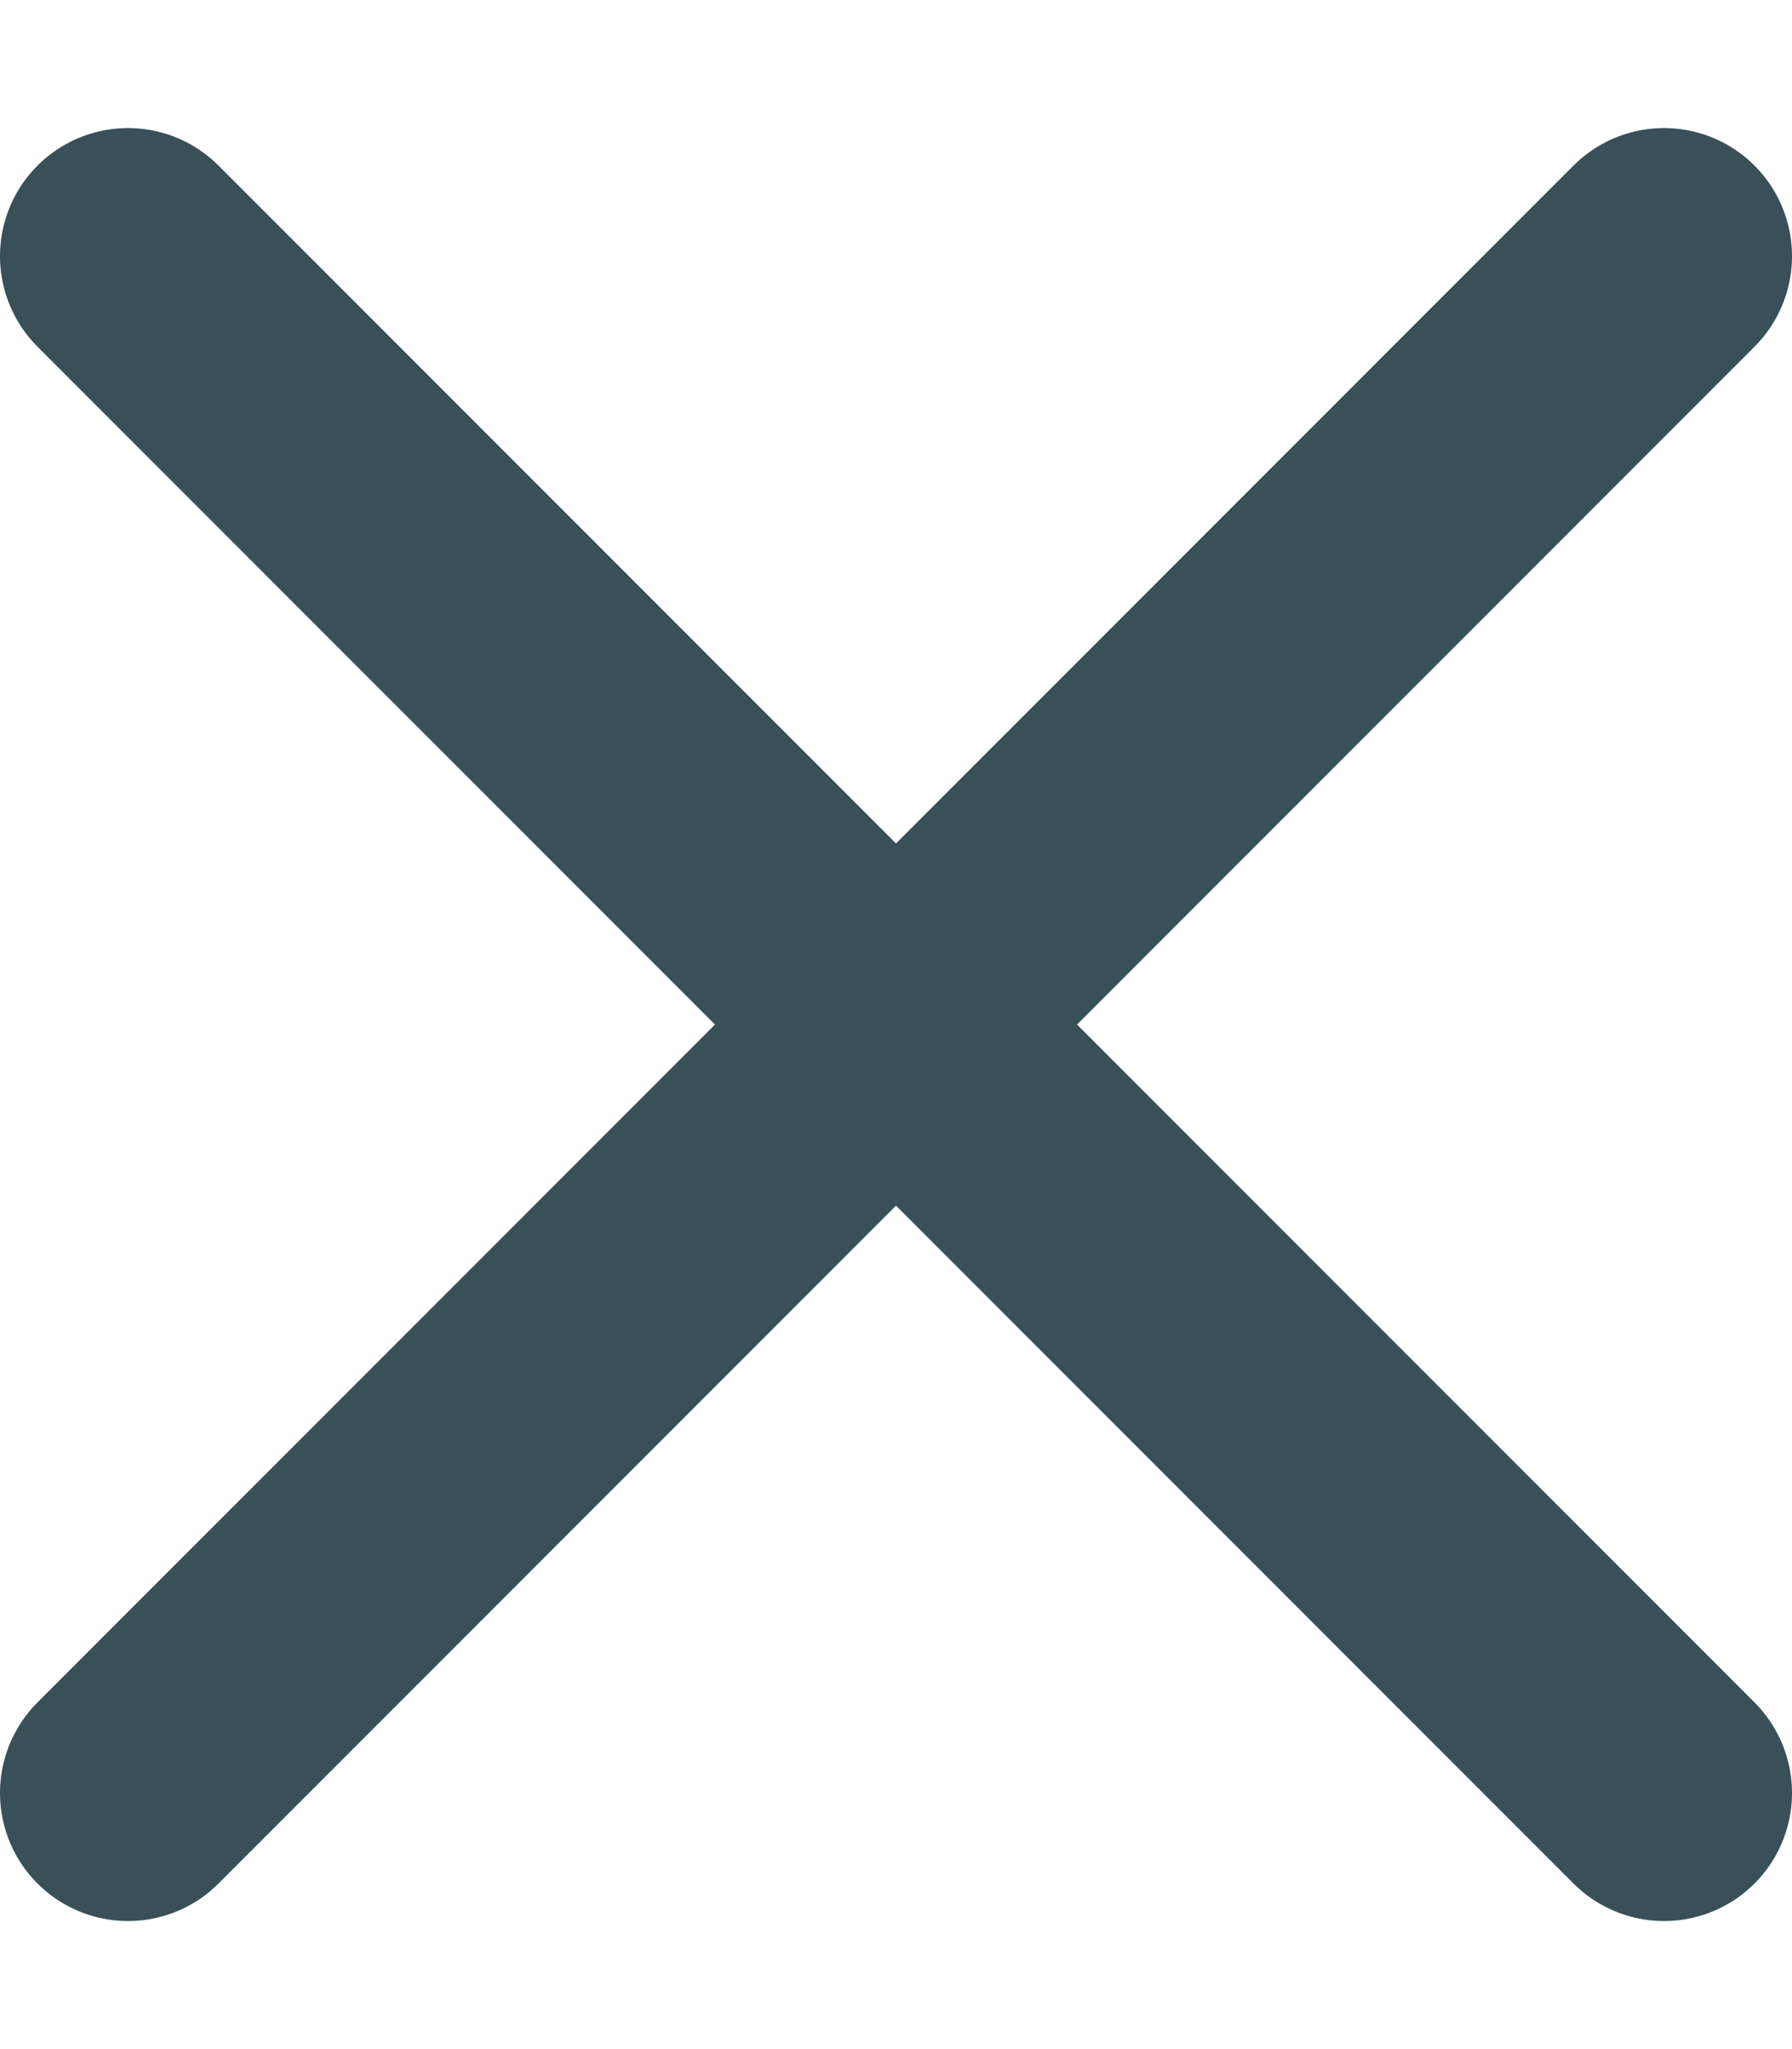
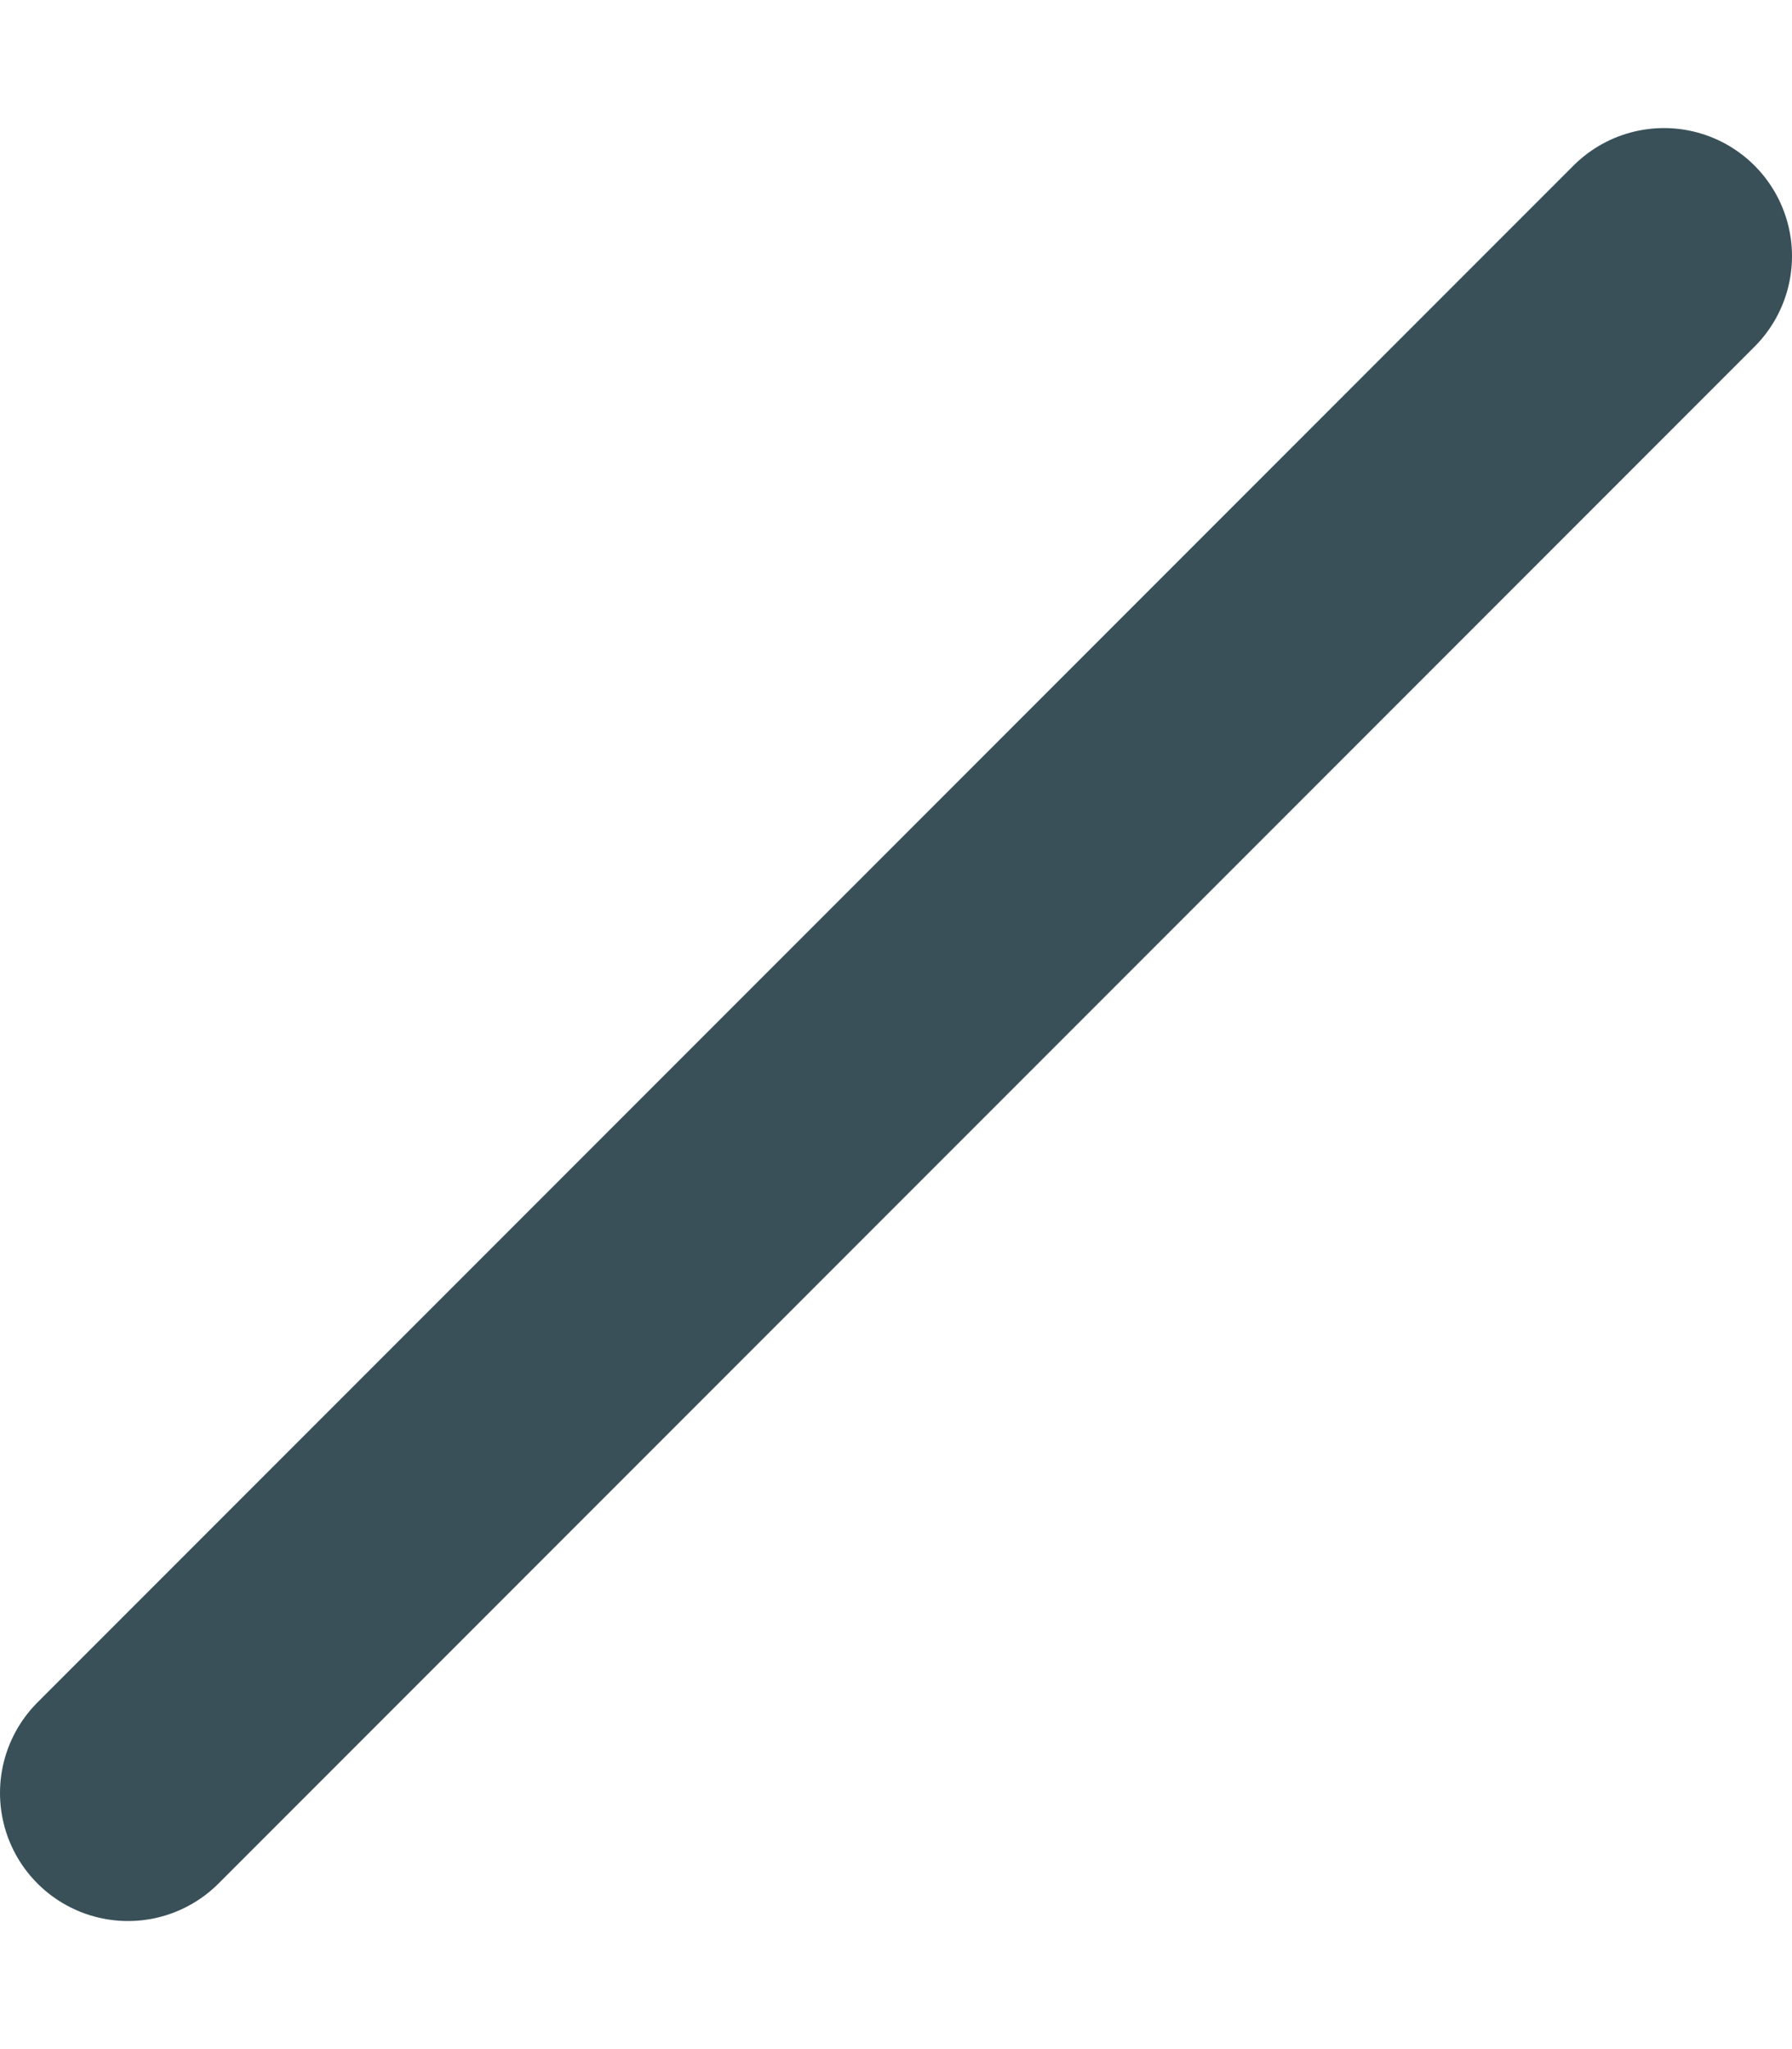
<svg xmlns="http://www.w3.org/2000/svg" width="14" height="16" viewBox="0 0 14 16" fill="none">
  <path d="M13 2L1 14" stroke="#395059" stroke-width="2" stroke-linecap="round" stroke-linejoin="round" />
-   <path d="M1 2L13 14" stroke="#395059" stroke-width="2" stroke-linecap="round" stroke-linejoin="round" />
</svg>